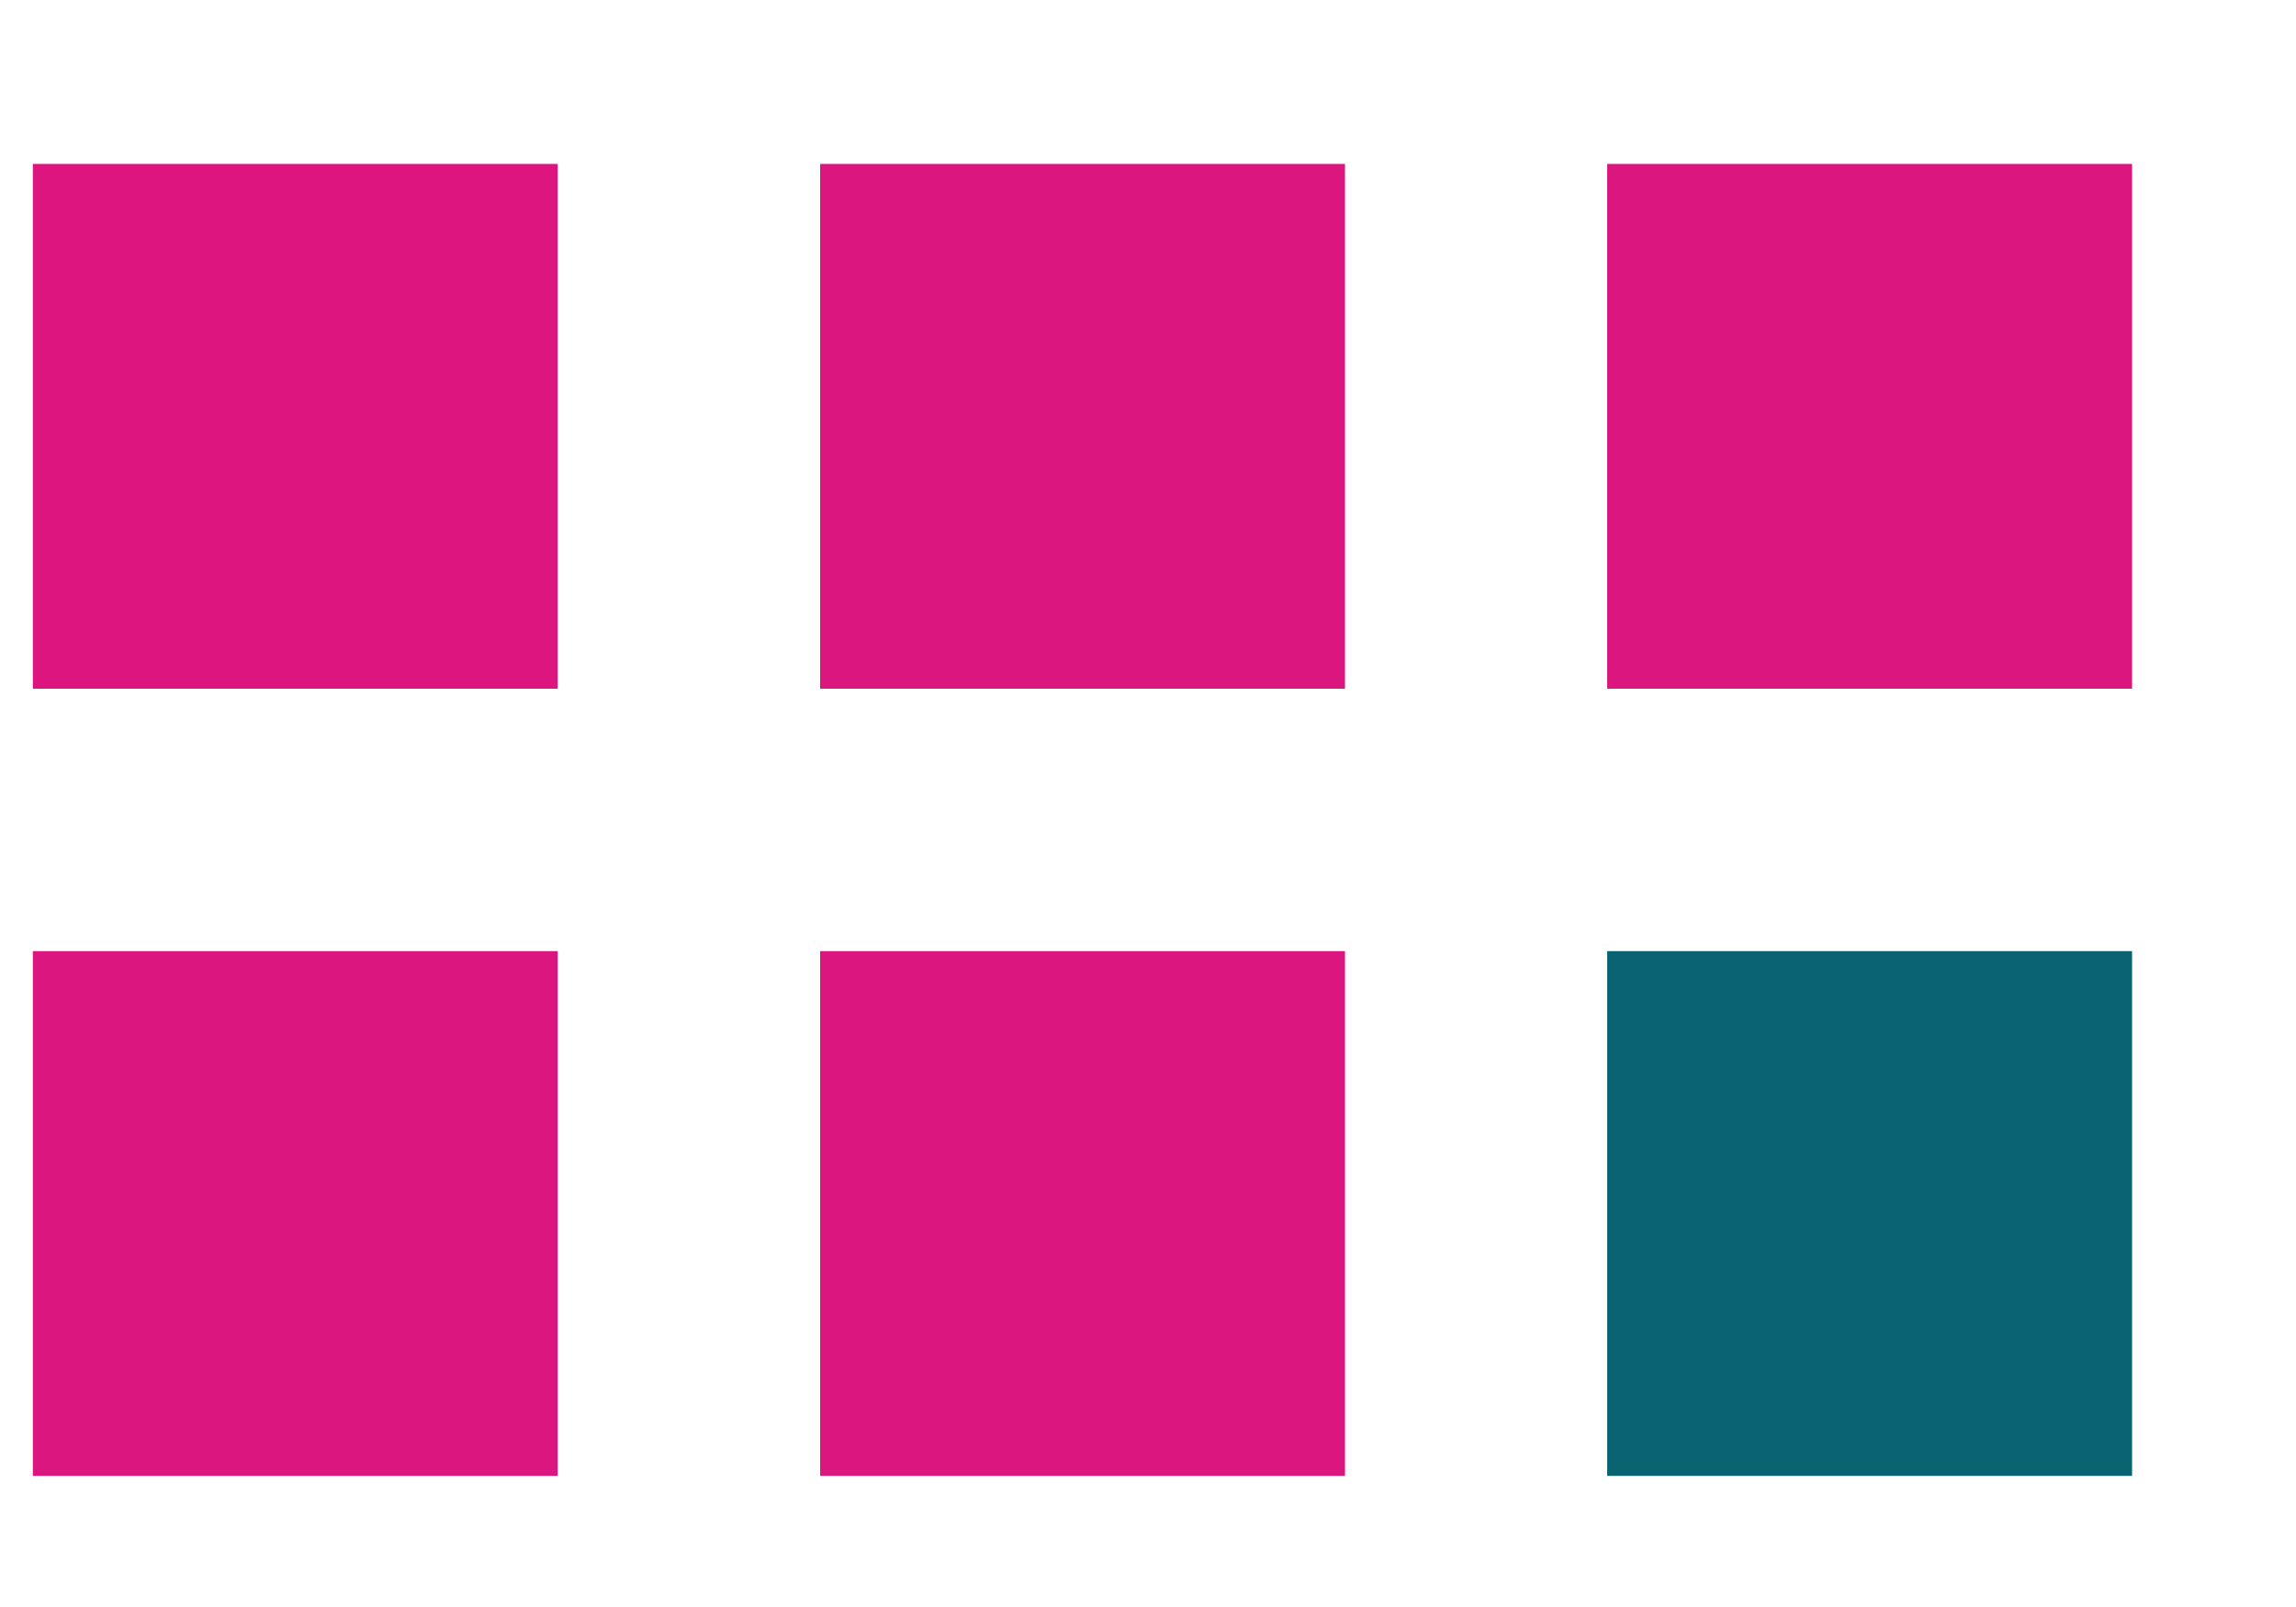
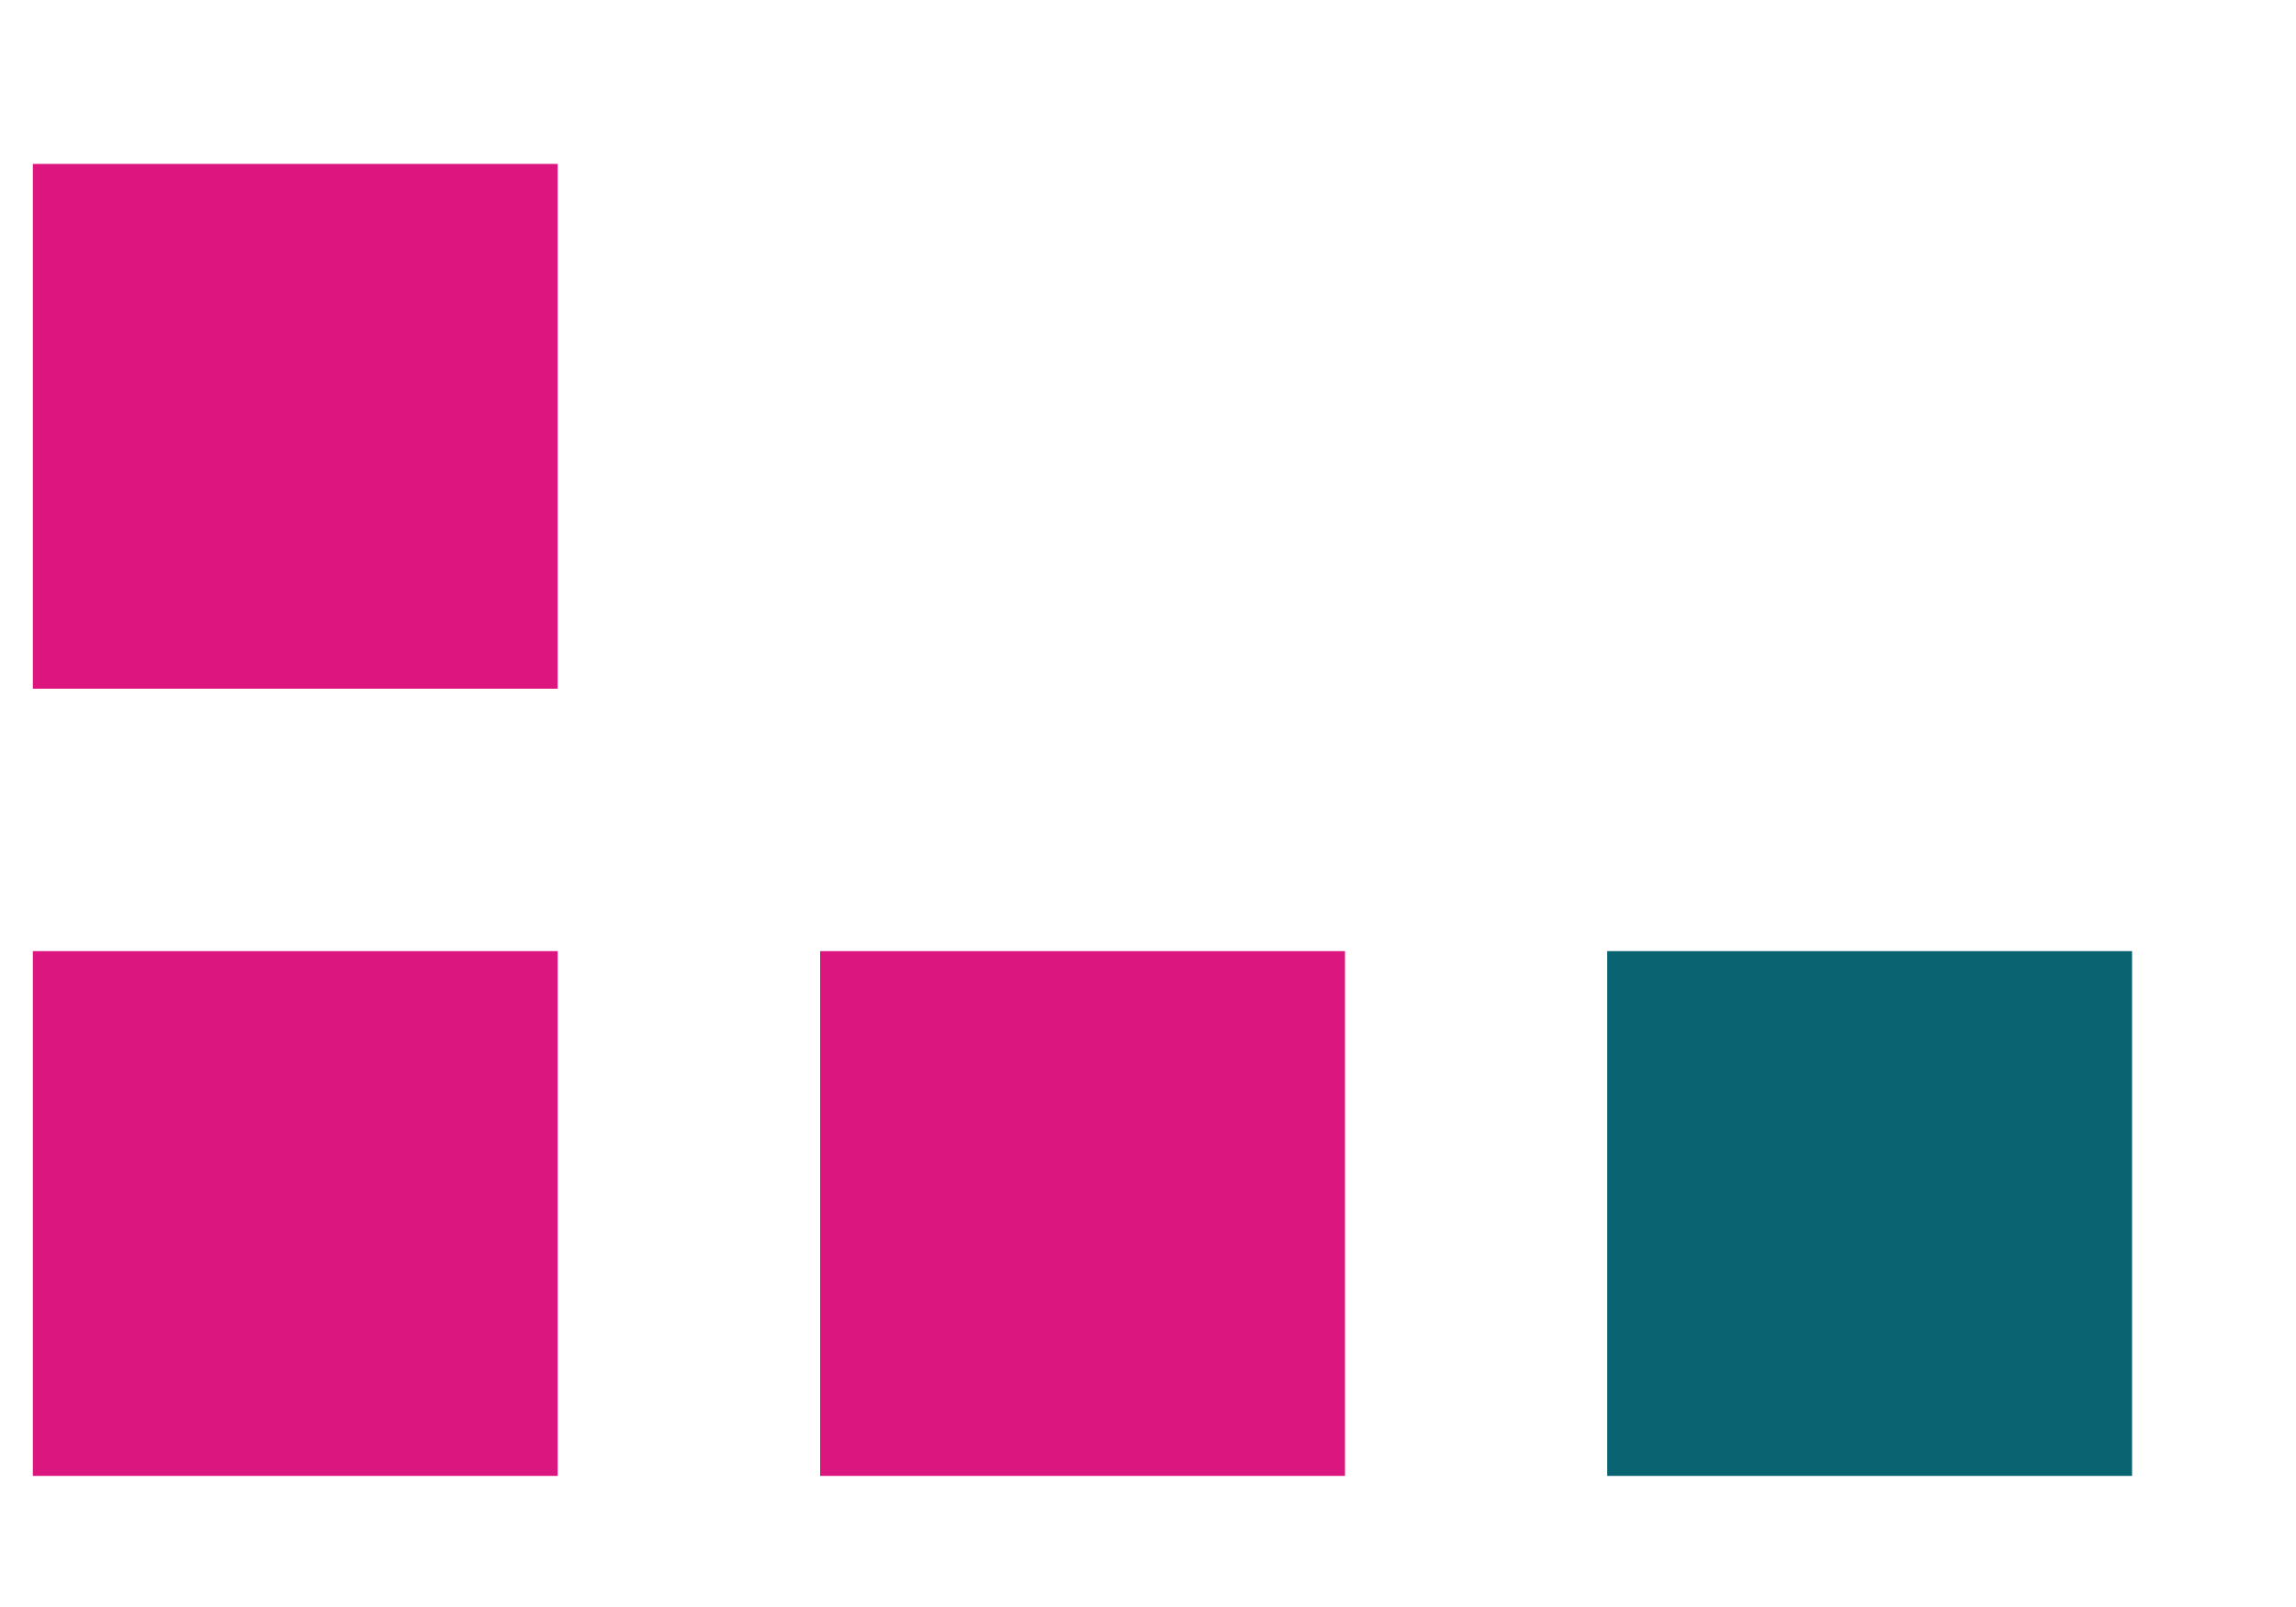
<svg xmlns="http://www.w3.org/2000/svg" width="10" height="7" viewBox="0 0 10 7" fill="none">
  <rect x="0.143" y="0.714" width="2.286" height="2.286" fill="#DC167E" />
  <rect x="0.143" y="4.143" width="2.286" height="2.286" fill="#DB167E" />
-   <rect x="3.572" y="0.714" width="2.286" height="2.286" fill="#DB167E" />
  <rect x="3.572" y="4.143" width="2.286" height="2.286" fill="#DB167E" />
-   <rect x="7" y="0.714" width="2.286" height="2.286" fill="#DB167E" />
  <rect x="7" y="4.143" width="2.286" height="2.286" fill="#0A6371" />
</svg>